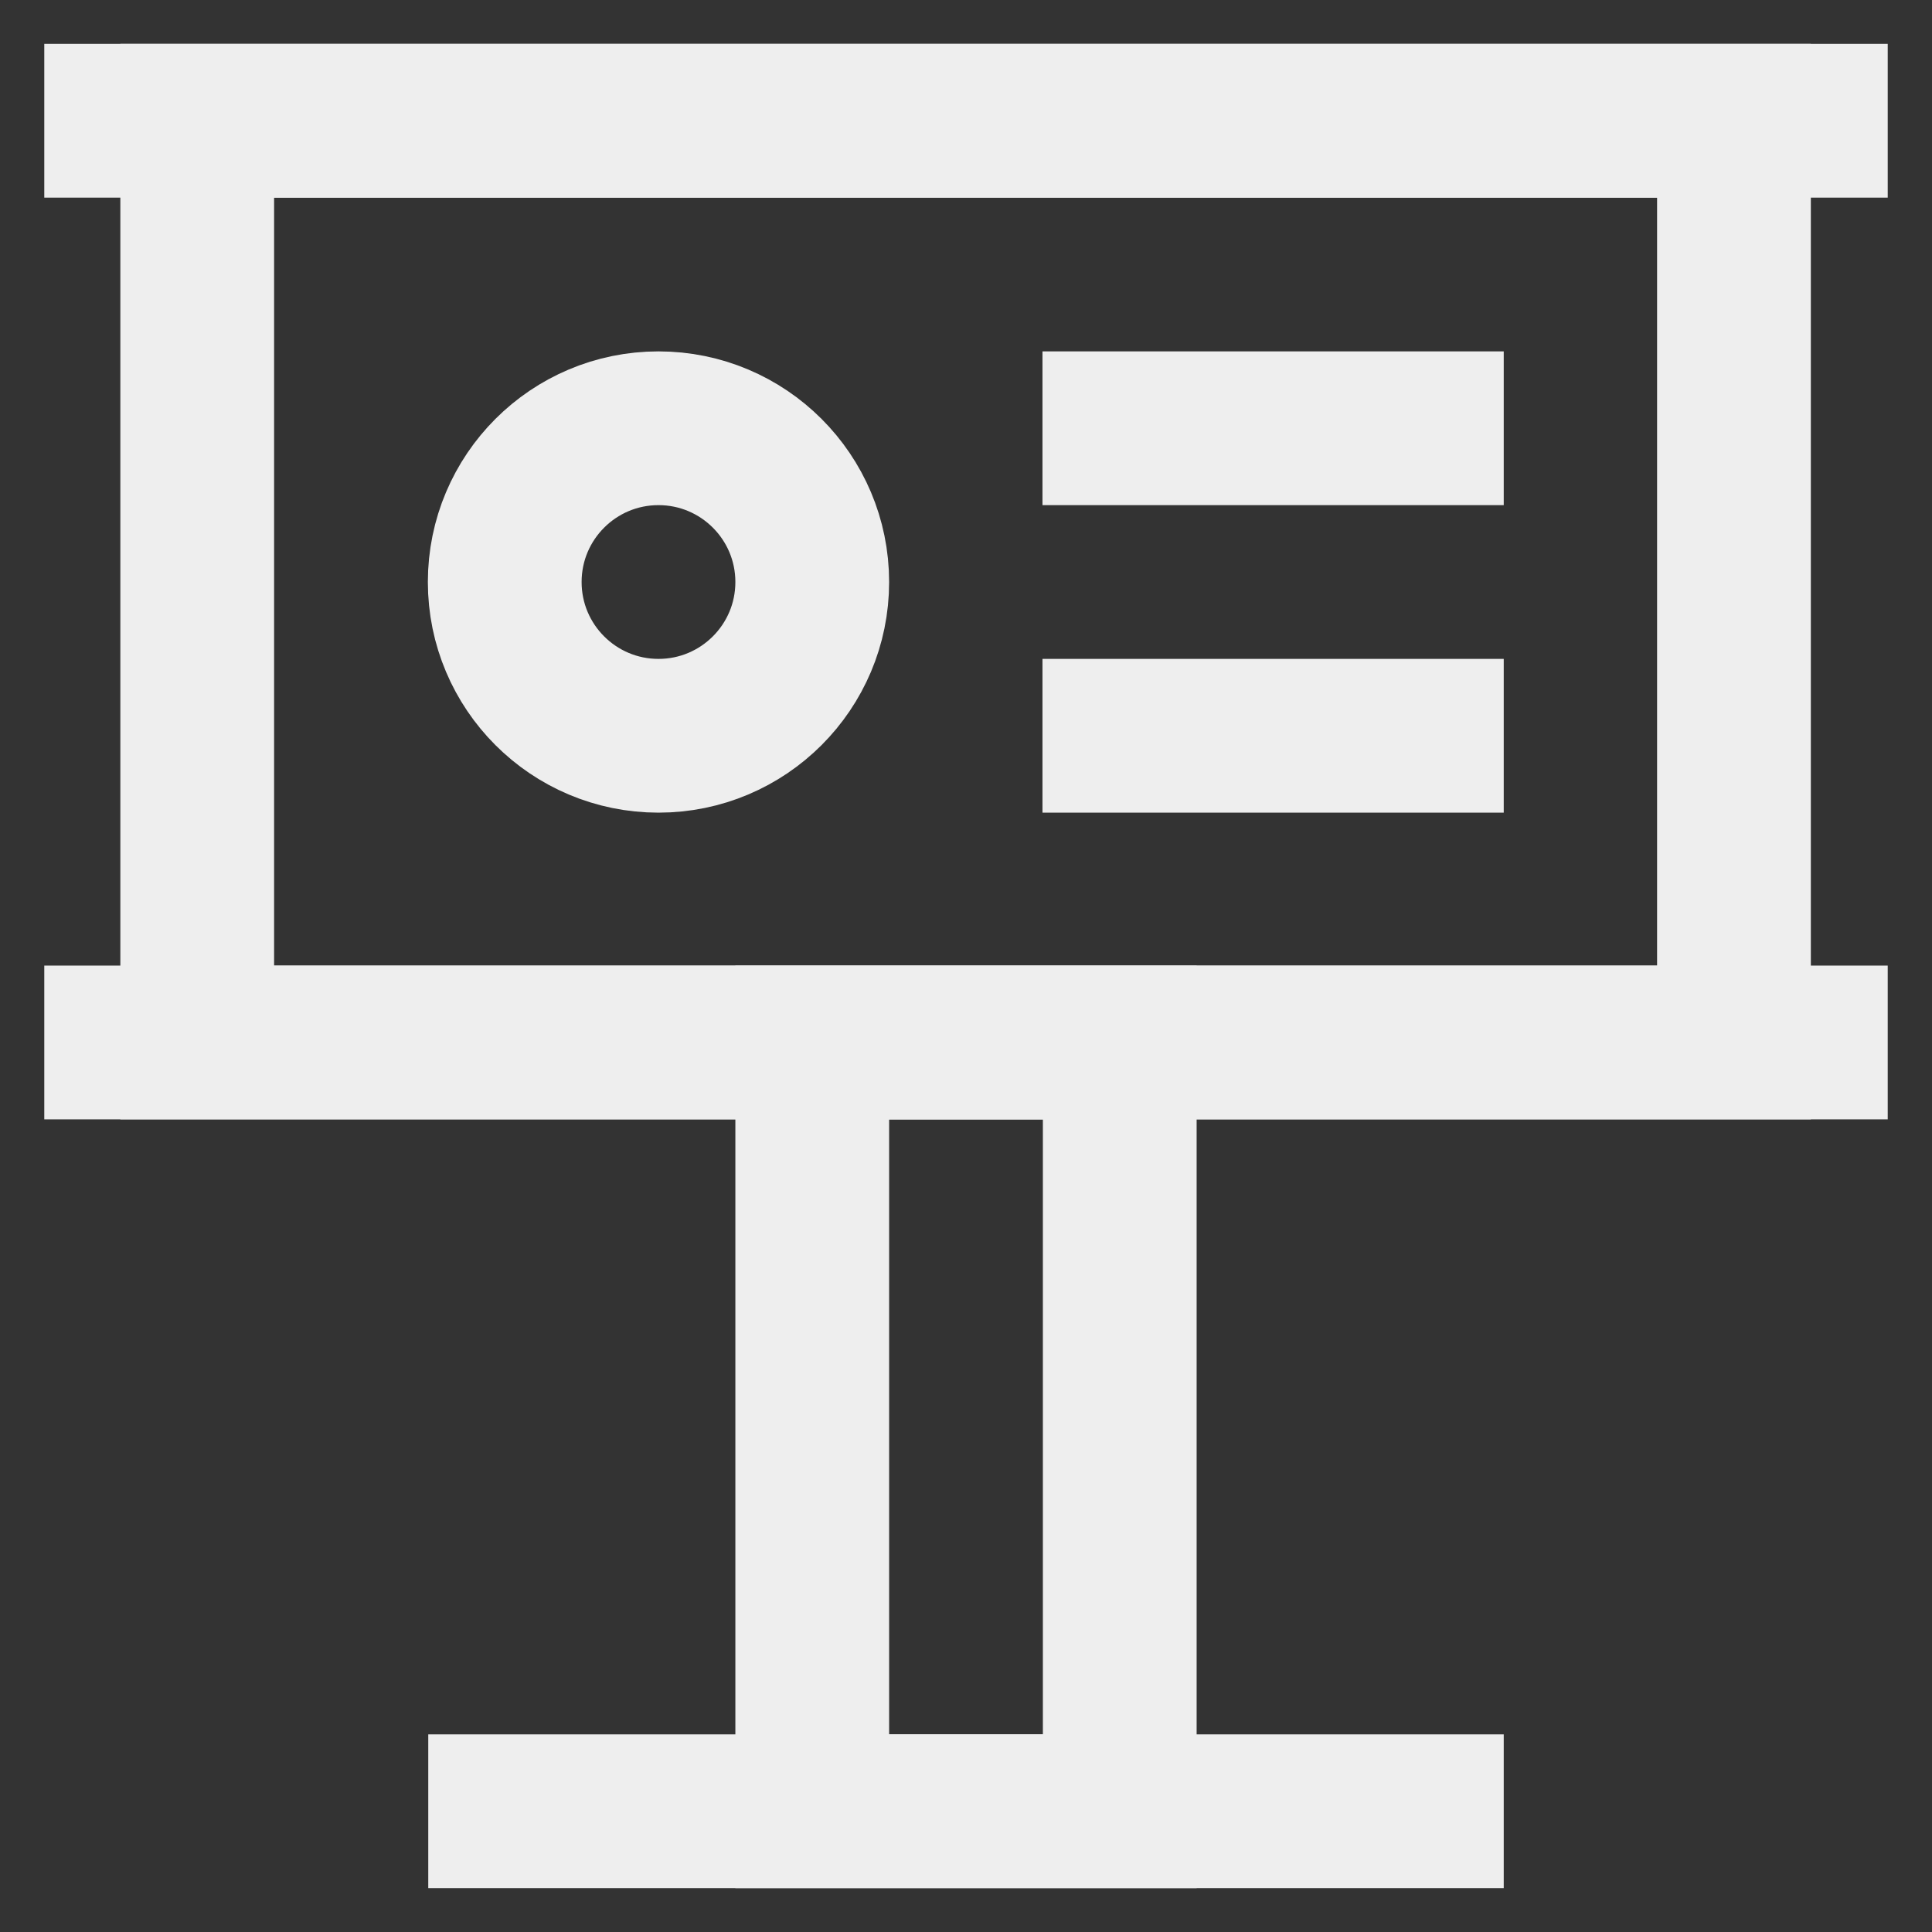
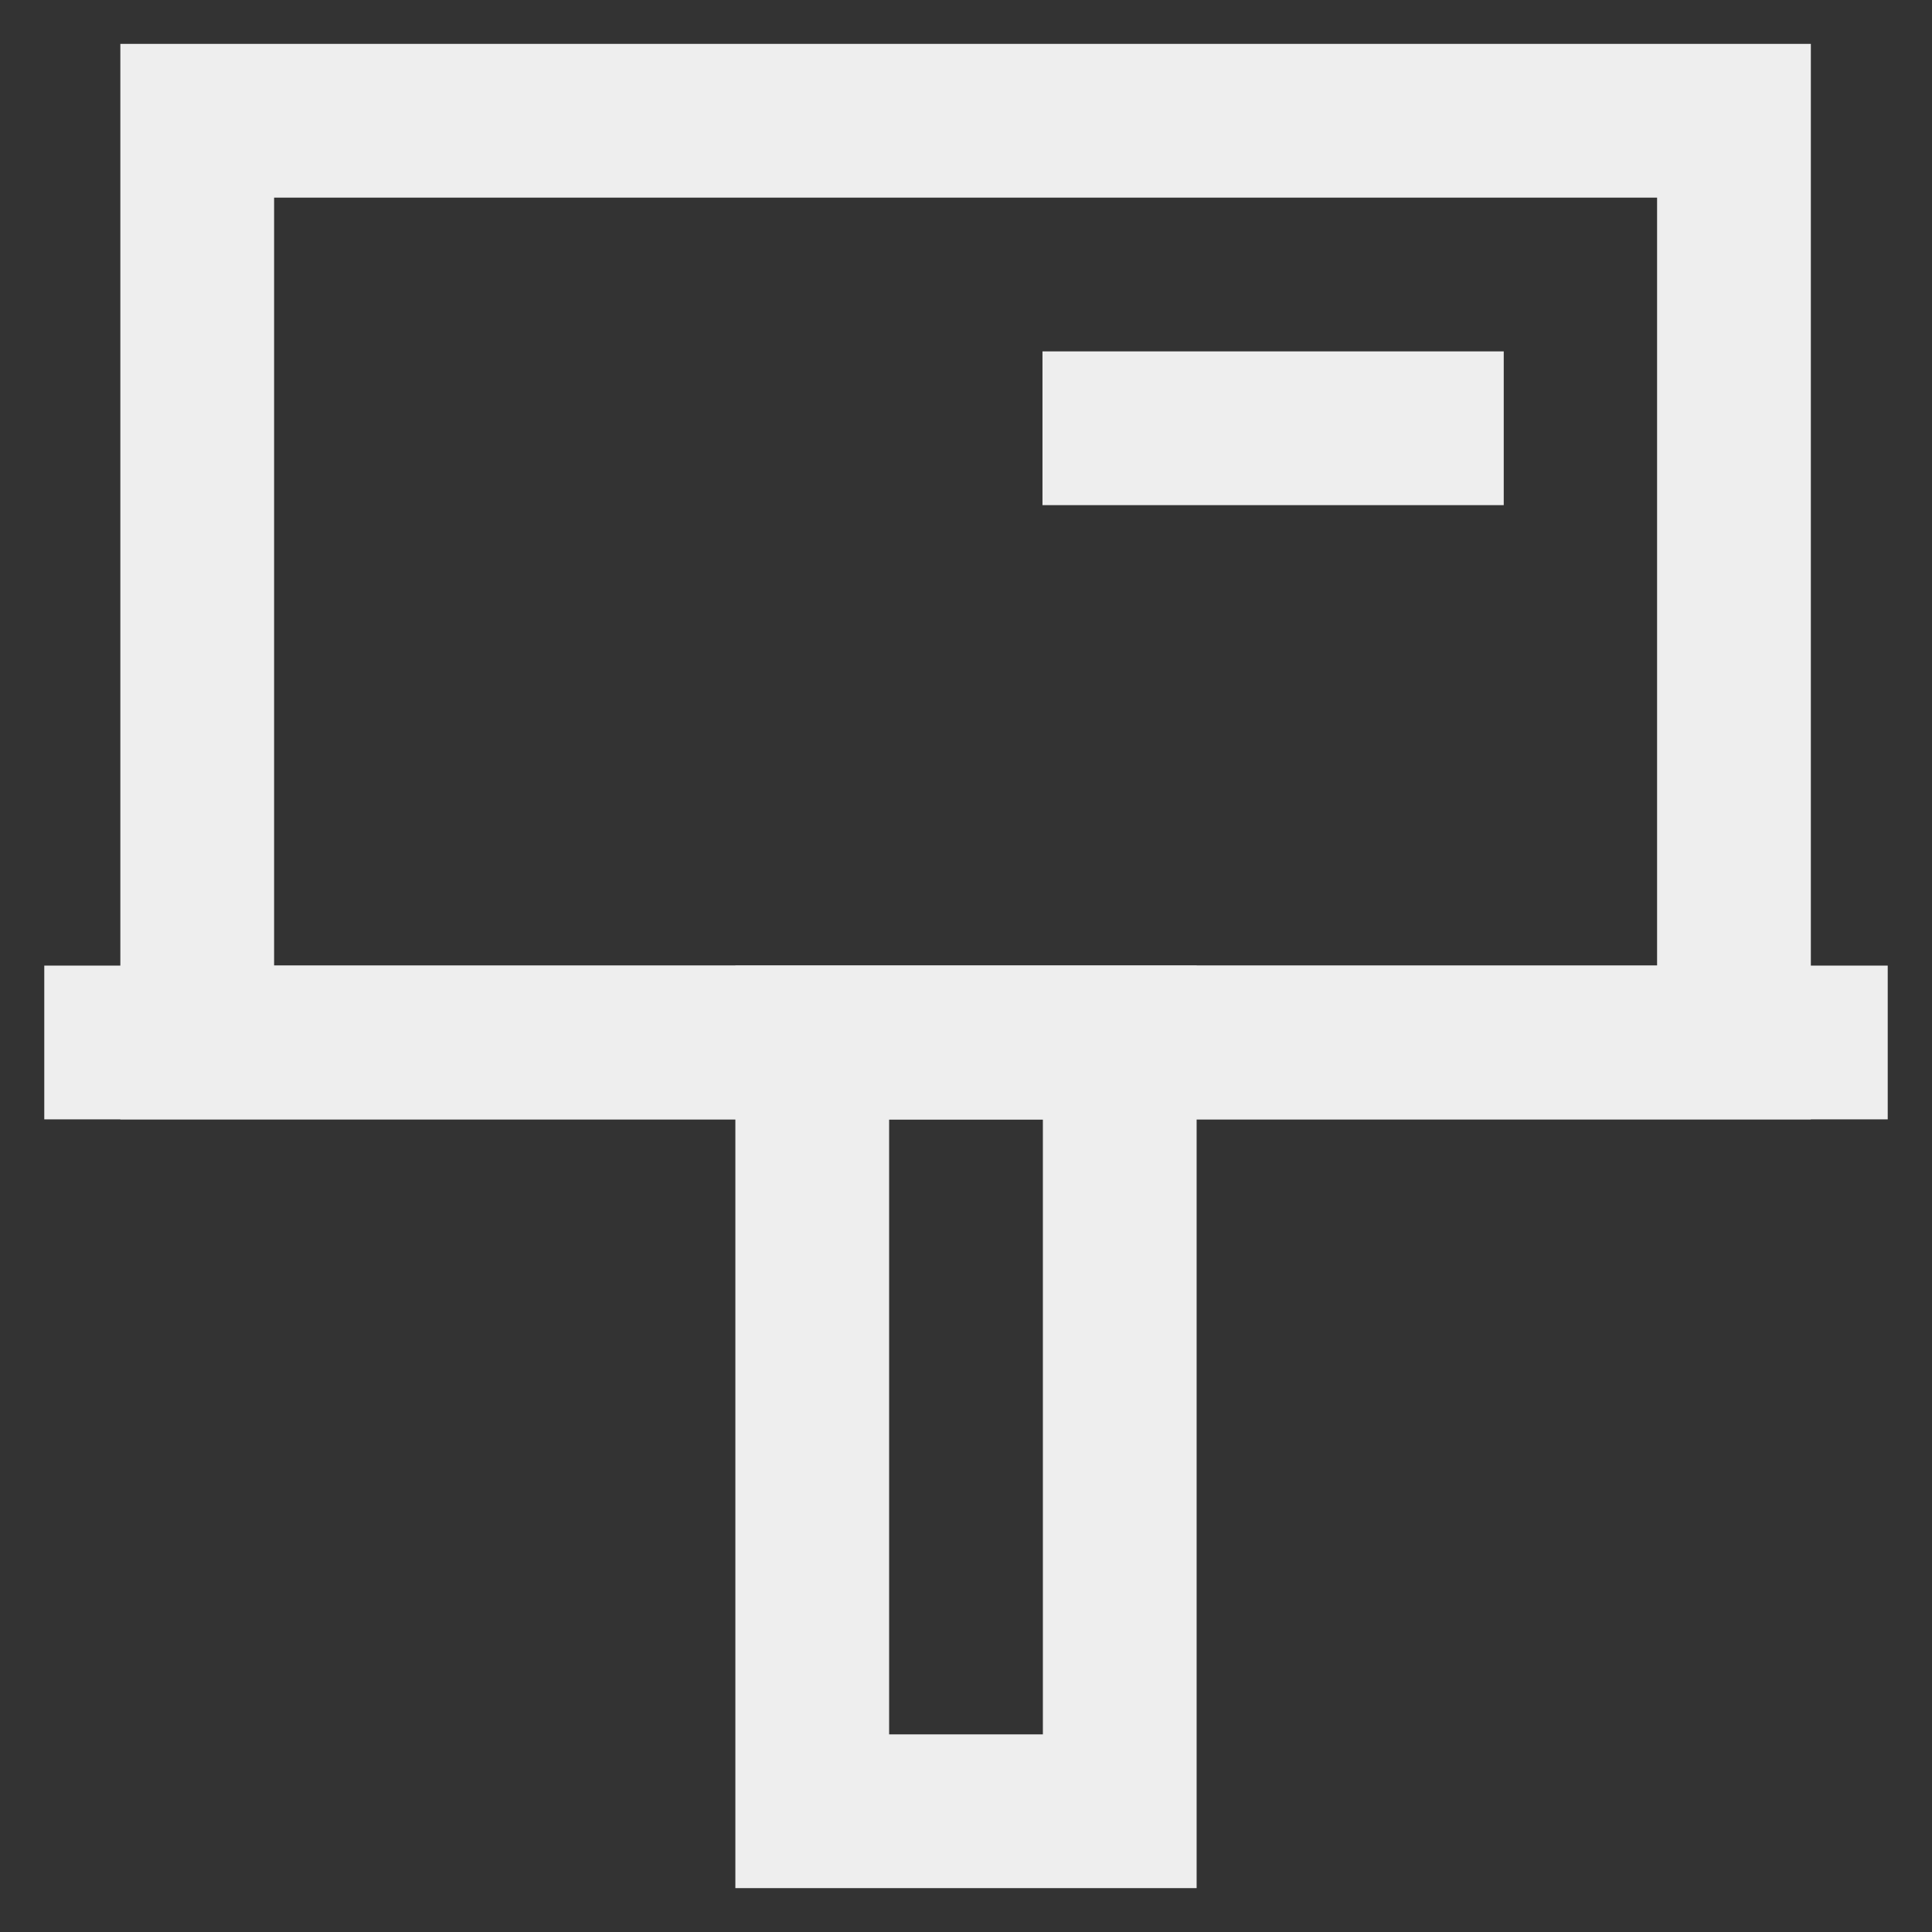
<svg xmlns="http://www.w3.org/2000/svg" width="800px" height="800px" viewBox="0 0 24 24" id="Layer_1" data-name="Layer 1">
  <rect x="0" y="0" width="24" height="24" fill="#333333" stroke="none" />
  <defs>
    <style>.cls-1{fill:none;stroke:#EEEEEE;stroke-miterlimit:10;stroke-width:1.91px;}</style>
  </defs>
  <rect class="cls-1" x="2.45" y="1.5" width="19.09" height="11.45" />
-   <line class="cls-1" x1="0.55" y1="1.5" x2="23.45" y2="1.5" />
  <line class="cls-1" x1="0.55" y1="12.95" x2="23.45" y2="12.95" />
  <rect class="cls-1" x="10.09" y="12.95" width="3.82" height="9.55" />
-   <line class="cls-1" x1="18.68" y1="22.5" x2="5.32" y2="22.5" />
-   <circle class="cls-1" cx="8.18" cy="7.23" r="1.91" />
  <line class="cls-1" x1="12.95" y1="5.32" x2="18.68" y2="5.32" />
-   <line class="cls-1" x1="12.95" y1="9.14" x2="18.68" y2="9.14" />
</svg>